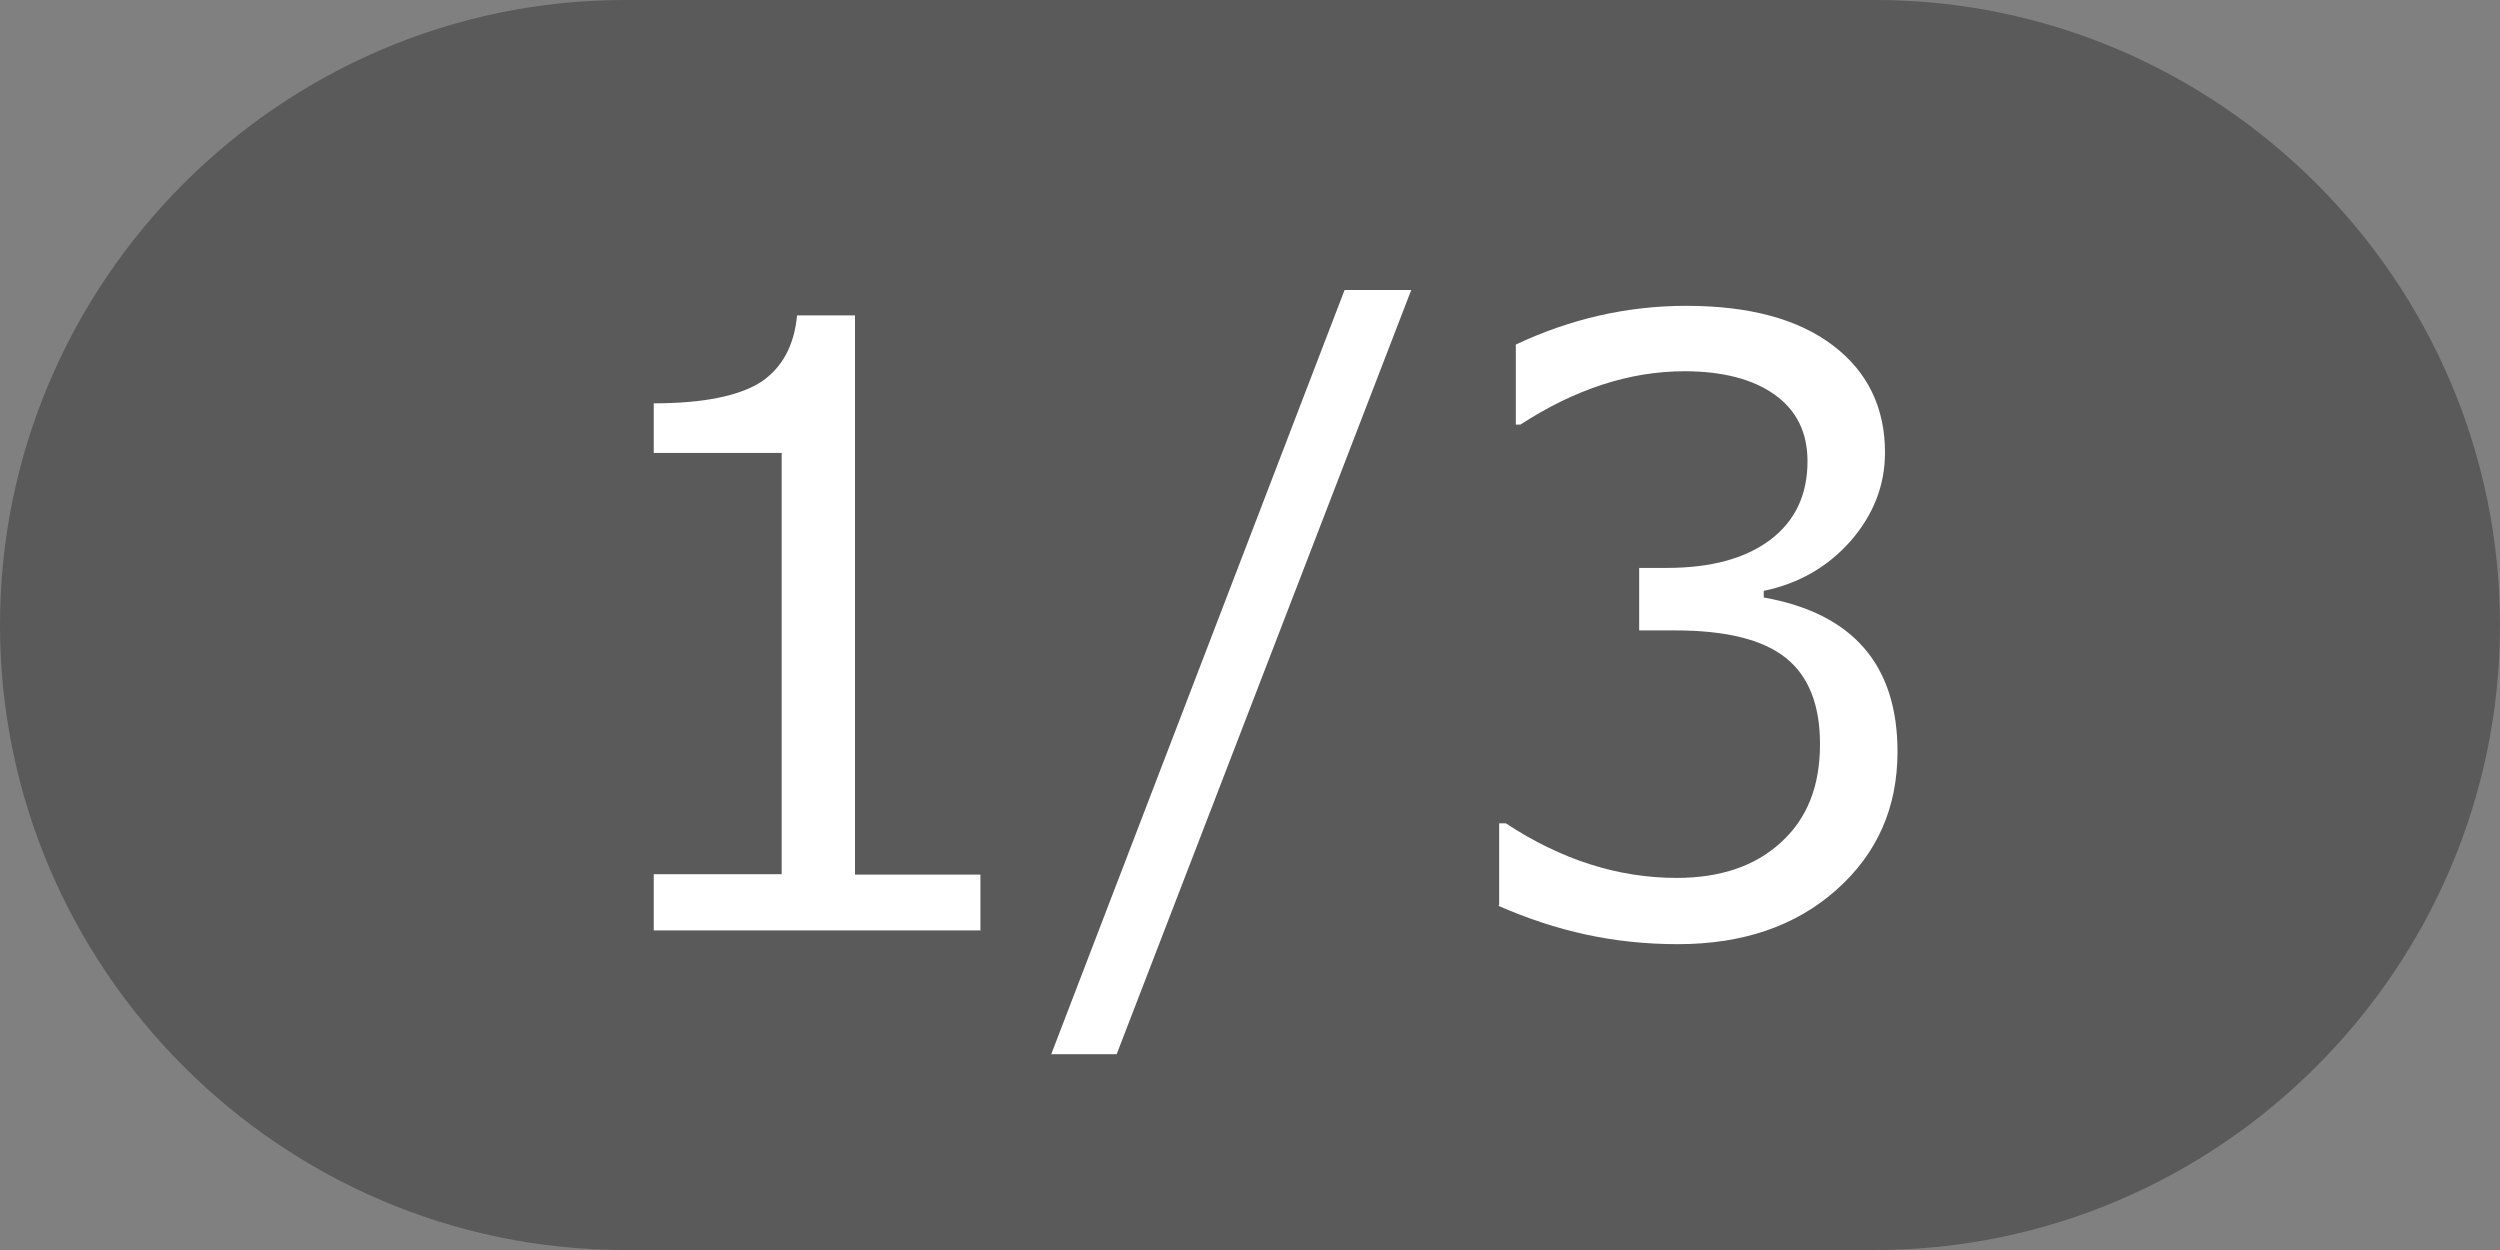
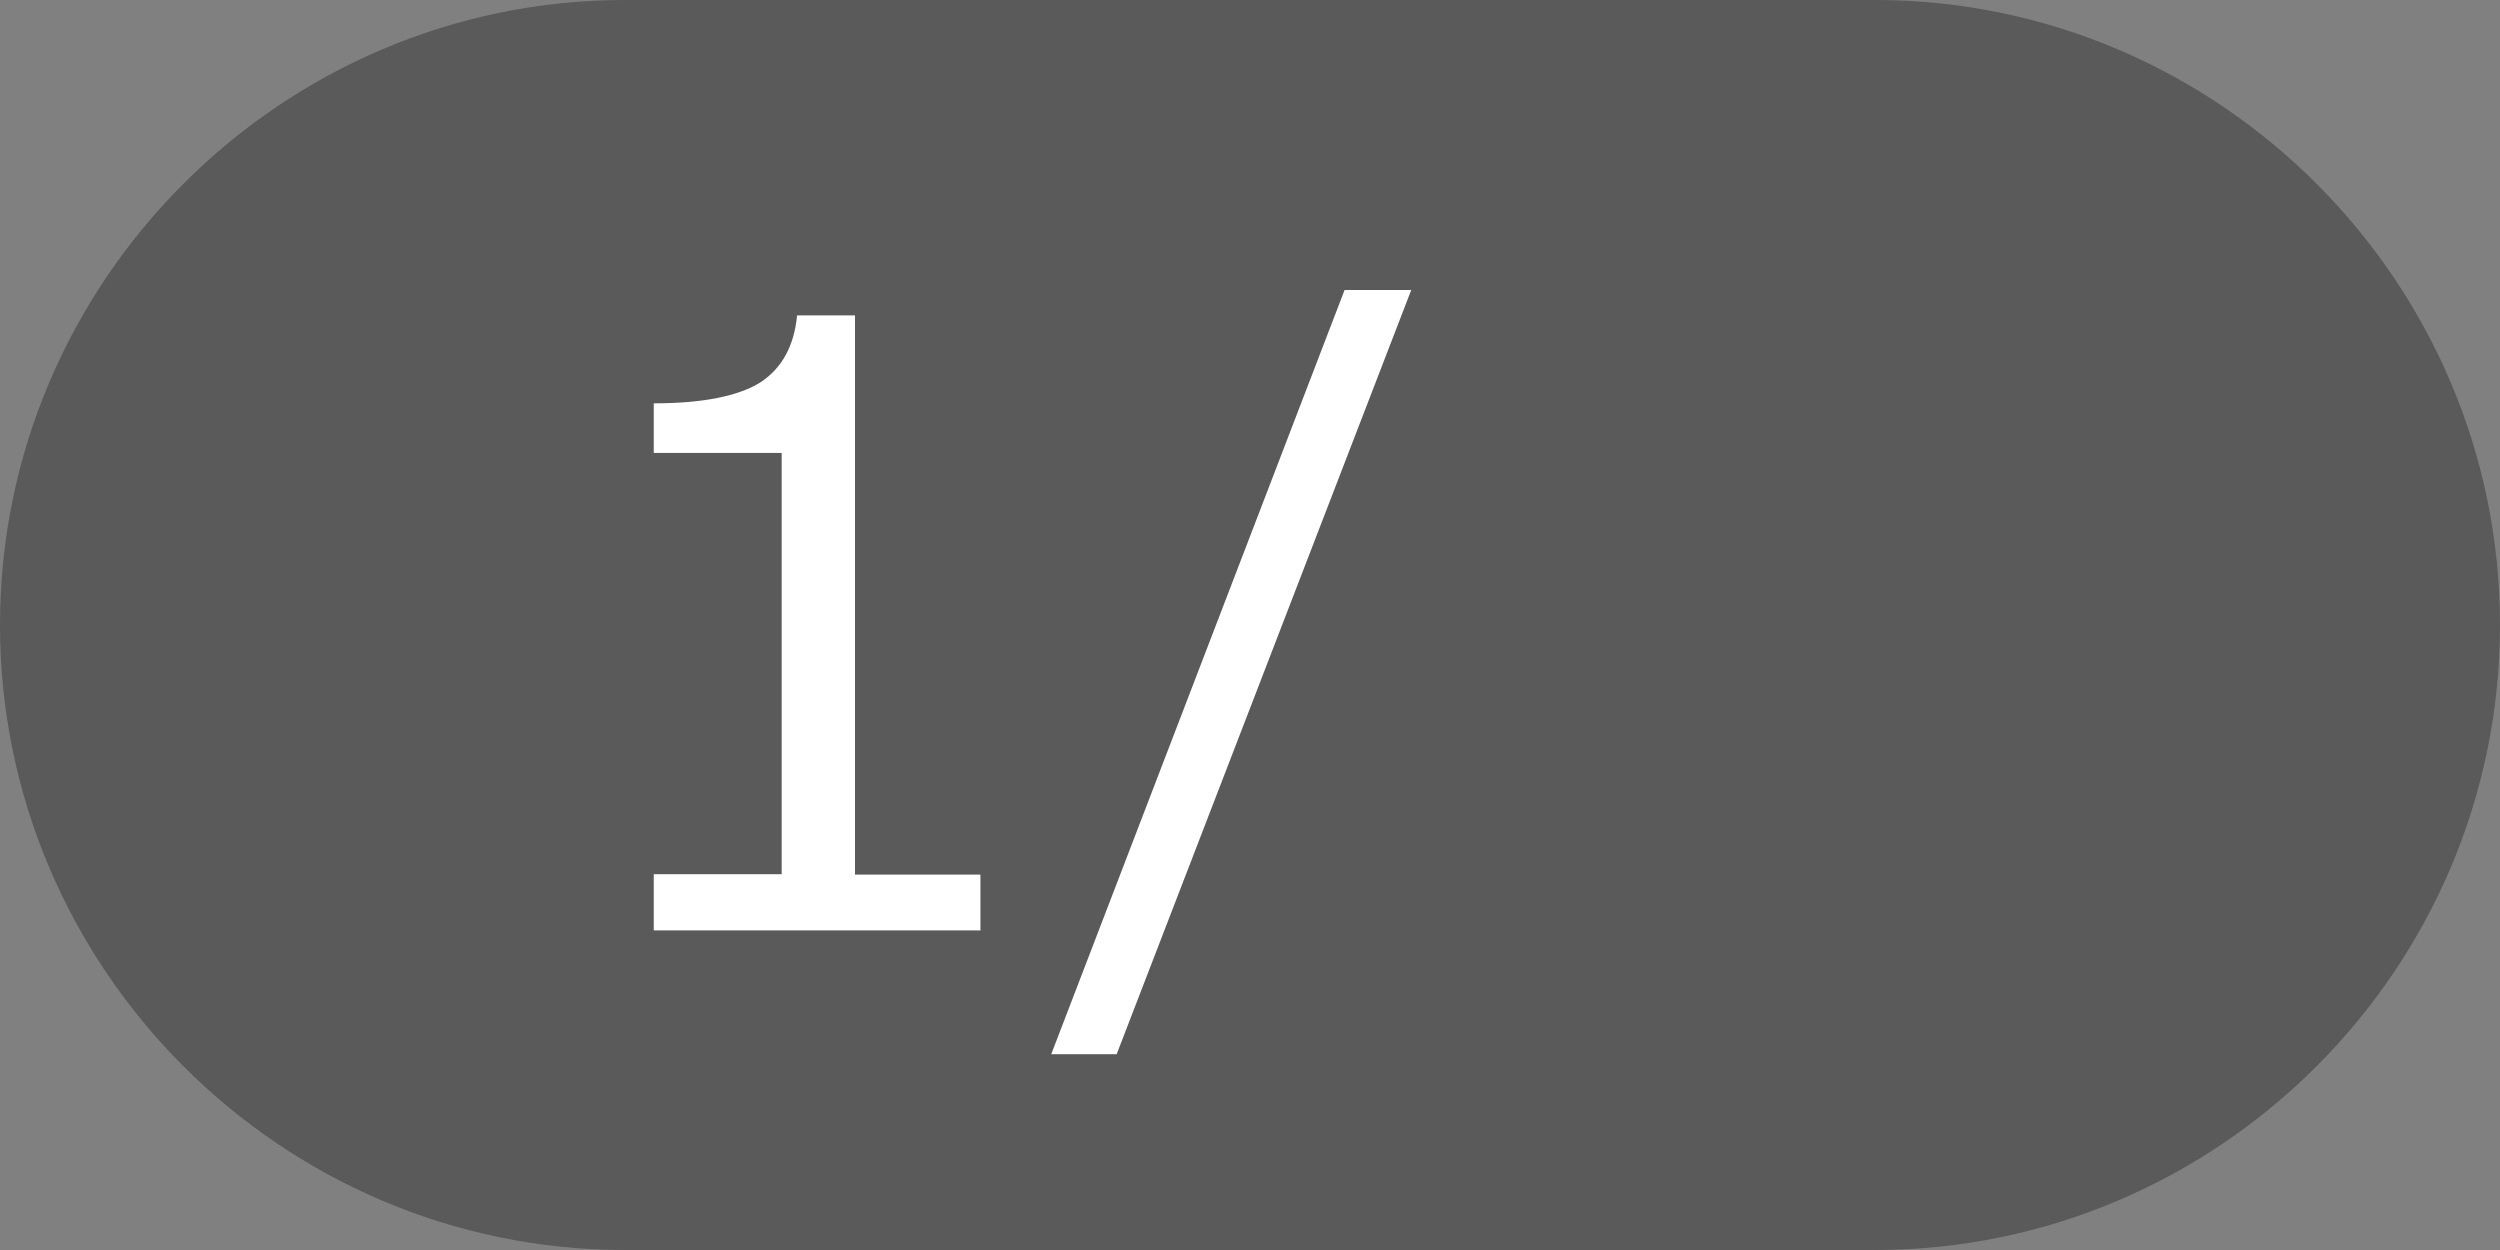
<svg xmlns="http://www.w3.org/2000/svg" id="_レイヤー_2" data-name="レイヤー 2" width="60" height="30" viewBox="0 0 60 30">
  <rect x="0" y="0" width="60" height="30" fill="#808080" stroke="none" />
  <defs>
    <style>
      .cls-1 {
        fill: #fff;
      }

      .cls-2 {
        fill: #333;
      }

      .cls-3 {
        opacity: .5;
      }
    </style>
  </defs>
  <g id="txt">
    <g>
      <g class="cls-3">
        <path class="cls-2" d="M60,15c0,8.25-6.75,15-15,15H15C6.75,30,0,23.25,0,15H0C0,6.75,6.75,0,15,0h30c8.25,0,15,6.75,15,15h0Z" />
      </g>
      <g>
        <path class="cls-1" d="M23.52,22.33h-7.83v-1.35h3.07V10.87h-3.07v-1.19c1.2,0,2.05-.18,2.57-.51,.51-.34,.8-.87,.87-1.6h1.39v13.42h3.01v1.35Z" />
        <path class="cls-1" d="M33.87,6.96l-7.07,18.34h-1.57l7.04-18.34h1.6Z" />
-         <path class="cls-1" d="M35.98,21.72v-1.96h.16c1.32,.87,2.69,1.31,4.1,1.31,1.04,0,1.88-.28,2.5-.85,.63-.57,.94-1.35,.94-2.36,0-.94-.27-1.63-.82-2.07-.55-.44-1.43-.66-2.66-.66h-.86v-1.5h.66c1.05,0,1.88-.22,2.48-.67,.6-.45,.9-1.08,.9-1.89,0-.69-.26-1.22-.79-1.6-.52-.37-1.25-.56-2.16-.56-1.32,0-2.63,.43-3.94,1.28h-.11v-1.92c1.31-.62,2.68-.93,4.09-.93,1.52,0,2.69,.32,3.52,.95s1.25,1.49,1.25,2.57c0,.79-.28,1.5-.83,2.13-.55,.62-1.25,1.02-2.08,1.19v.16c2.14,.38,3.21,1.62,3.21,3.7,0,1.35-.49,2.45-1.47,3.32-.98,.87-2.25,1.3-3.8,1.3s-2.91-.31-4.31-.92Z" />
      </g>
    </g>
  </g>
</svg>